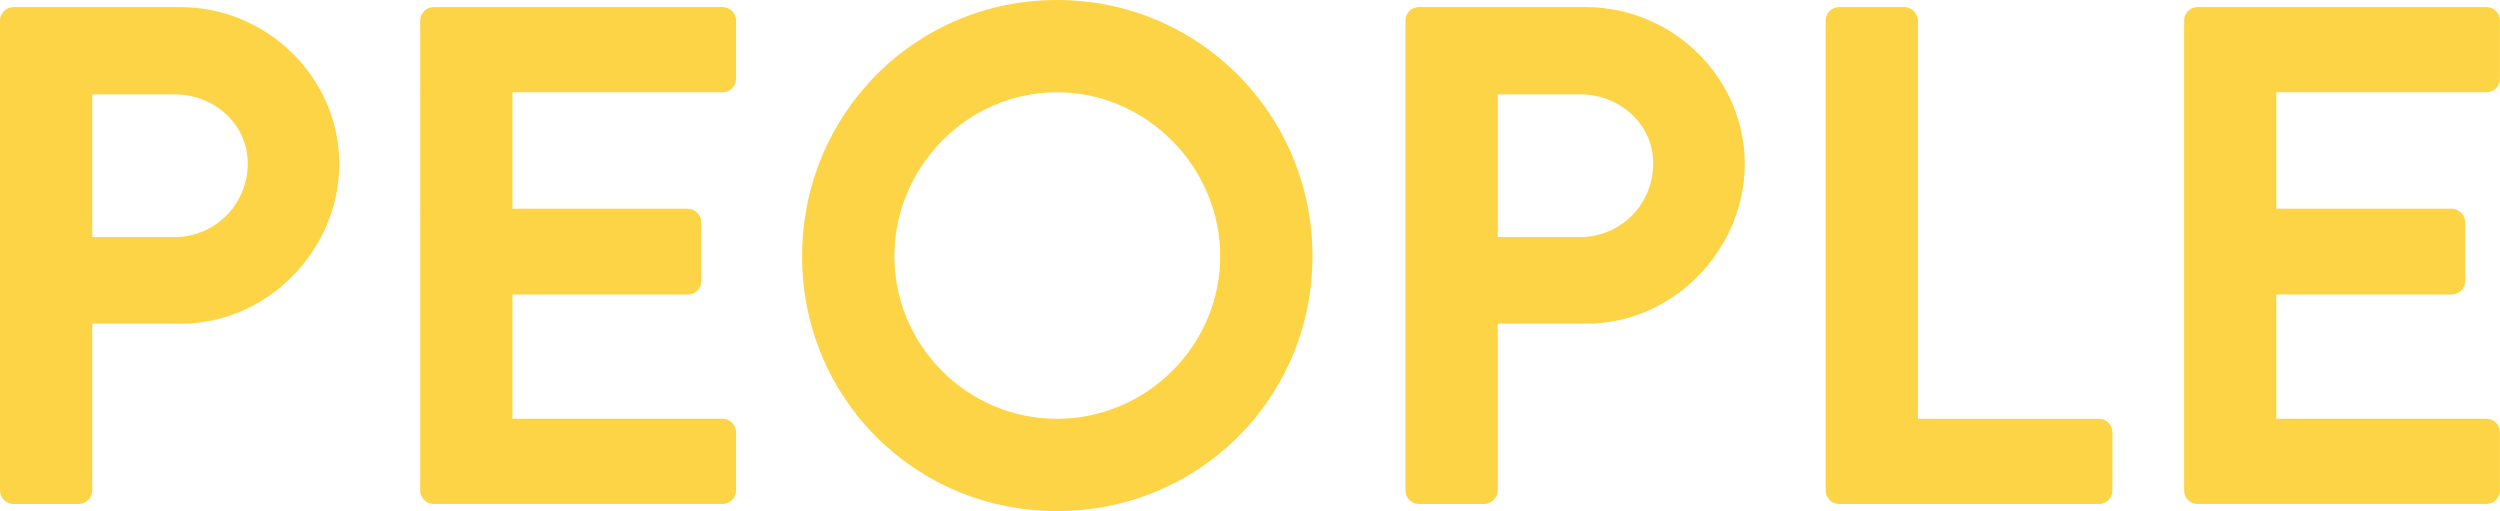
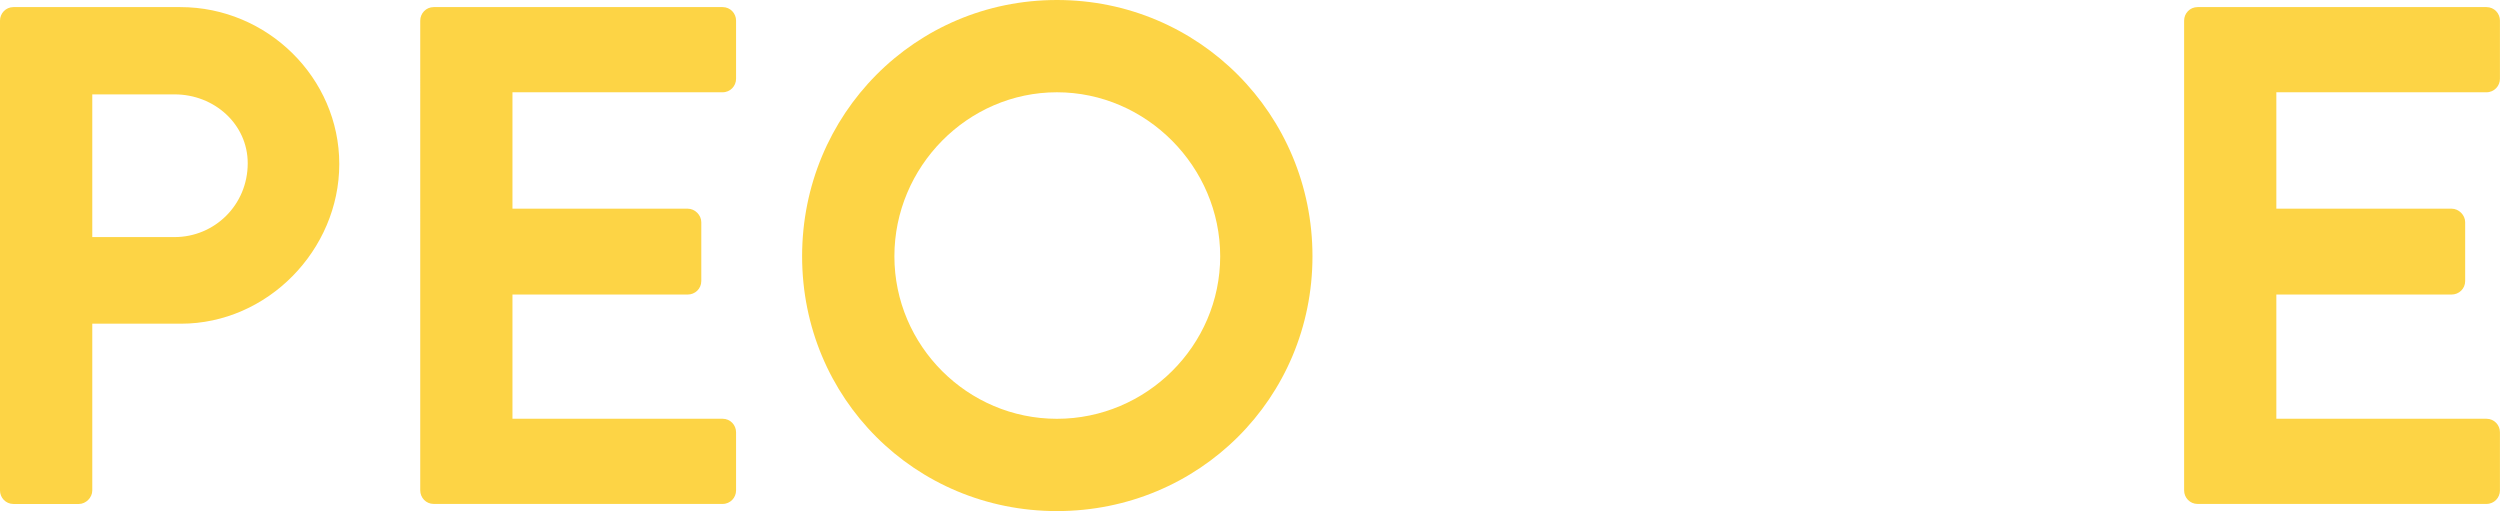
<svg xmlns="http://www.w3.org/2000/svg" id="_레이어_2" viewBox="0 0 415.59 84.96">
  <defs>
    <style>.cls-1{fill:#fdd445;}</style>
  </defs>
  <g id="_コピー">
    <g>
      <path class="cls-1" d="M0,3.42C0,2.24,.94,1.18,2.24,1.18H29.97c14.51,0,26.43,11.8,26.43,26.08s-11.92,26.55-26.31,26.55H15.34v27.73c0,1.18-1.06,2.24-2.24,2.24H2.24c-1.3,0-2.24-1.06-2.24-2.24V3.42ZM29.03,39.41c6.61,0,12.15-5.31,12.15-12.27,0-6.49-5.55-11.45-12.15-11.45H15.34v23.72h13.69Z" />
      <path class="cls-1" d="M69.86,3.42c0-1.18,.94-2.24,2.24-2.24h48.02c1.3,0,2.24,1.06,2.24,2.24V13.1c0,1.18-.94,2.24-2.24,2.24h-34.93v19.35h29.15c1.18,0,2.24,1.06,2.24,2.24v9.79c0,1.3-1.06,2.24-2.24,2.24h-29.15v20.65h34.93c1.3,0,2.24,1.06,2.24,2.24v9.68c0,1.18-.94,2.24-2.24,2.24h-48.02c-1.3,0-2.24-1.06-2.24-2.24V3.42Z" />
      <path class="cls-1" d="M175.7,0c23.6,0,42.48,19,42.48,42.6s-18.88,42.36-42.48,42.36-42.36-18.76-42.36-42.36S152.1,0,175.7,0Zm0,69.62c14.87,0,27.14-12.15,27.14-27.02s-12.27-27.26-27.14-27.26-27.02,12.39-27.02,27.26,12.15,27.02,27.02,27.02Z" />
-       <path class="cls-1" d="M233.64,3.42c0-1.18,.94-2.24,2.24-2.24h27.73c14.51,0,26.43,11.8,26.43,26.08s-11.92,26.55-26.31,26.55h-14.75v27.73c0,1.18-1.06,2.24-2.24,2.24h-10.86c-1.3,0-2.24-1.06-2.24-2.24V3.42Zm29.03,35.99c6.61,0,12.15-5.31,12.15-12.27,0-6.49-5.55-11.45-12.15-11.45h-13.69v23.72h13.69Z" />
-       <path class="cls-1" d="M303.49,3.42c0-1.18,.94-2.24,2.24-2.24h10.86c1.18,0,2.24,1.06,2.24,2.24V69.62h30.09c1.3,0,2.24,1.06,2.24,2.24v9.68c0,1.18-.94,2.24-2.24,2.24h-43.19c-1.3,0-2.24-1.06-2.24-2.24V3.42Z" />
      <path class="cls-1" d="M363.08,3.42c0-1.18,.94-2.24,2.24-2.24h48.02c1.3,0,2.24,1.06,2.24,2.24V13.1c0,1.18-.94,2.24-2.24,2.24h-34.93v19.35h29.15c1.18,0,2.24,1.06,2.24,2.24v9.79c0,1.3-1.06,2.24-2.24,2.24h-29.15v20.65h34.93c1.3,0,2.24,1.06,2.24,2.24v9.68c0,1.18-.94,2.24-2.24,2.24h-48.02c-1.3,0-2.24-1.06-2.24-2.24V3.42Z" />
    </g>
  </g>
</svg>